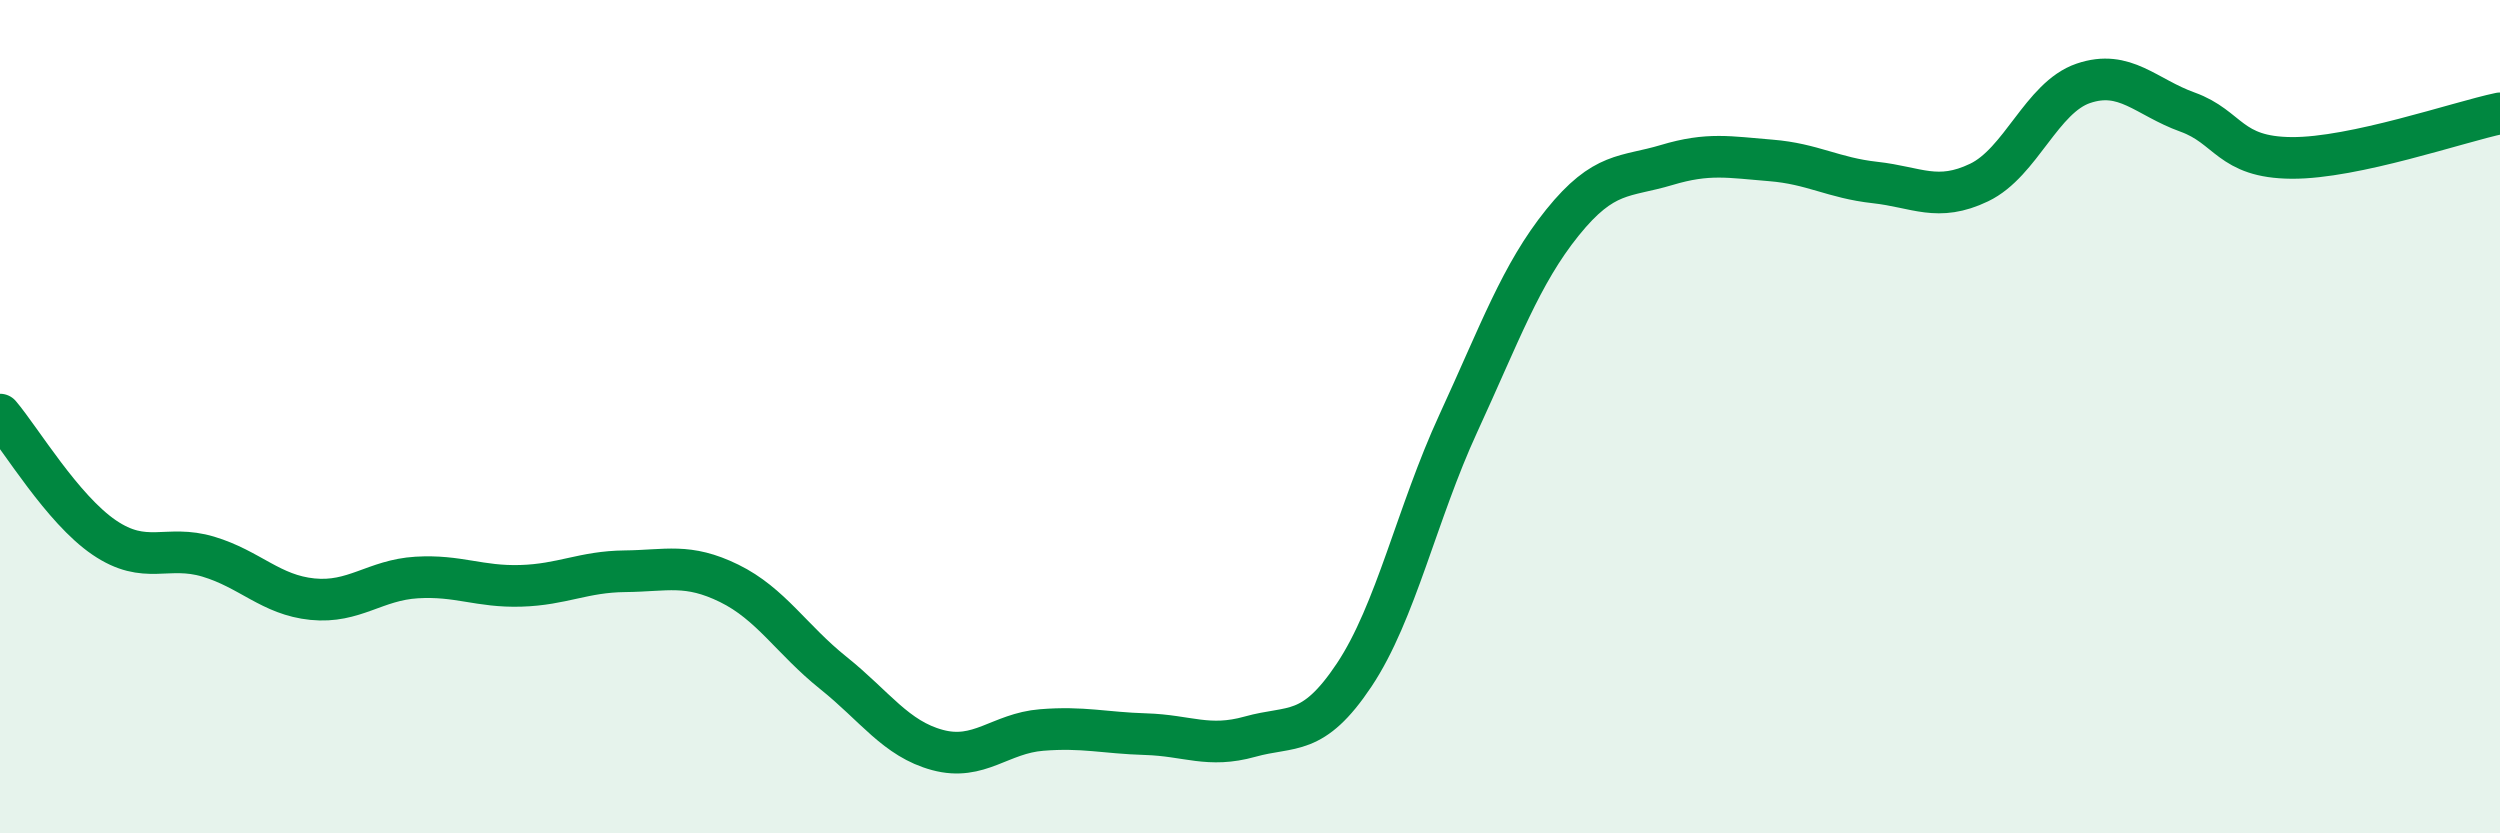
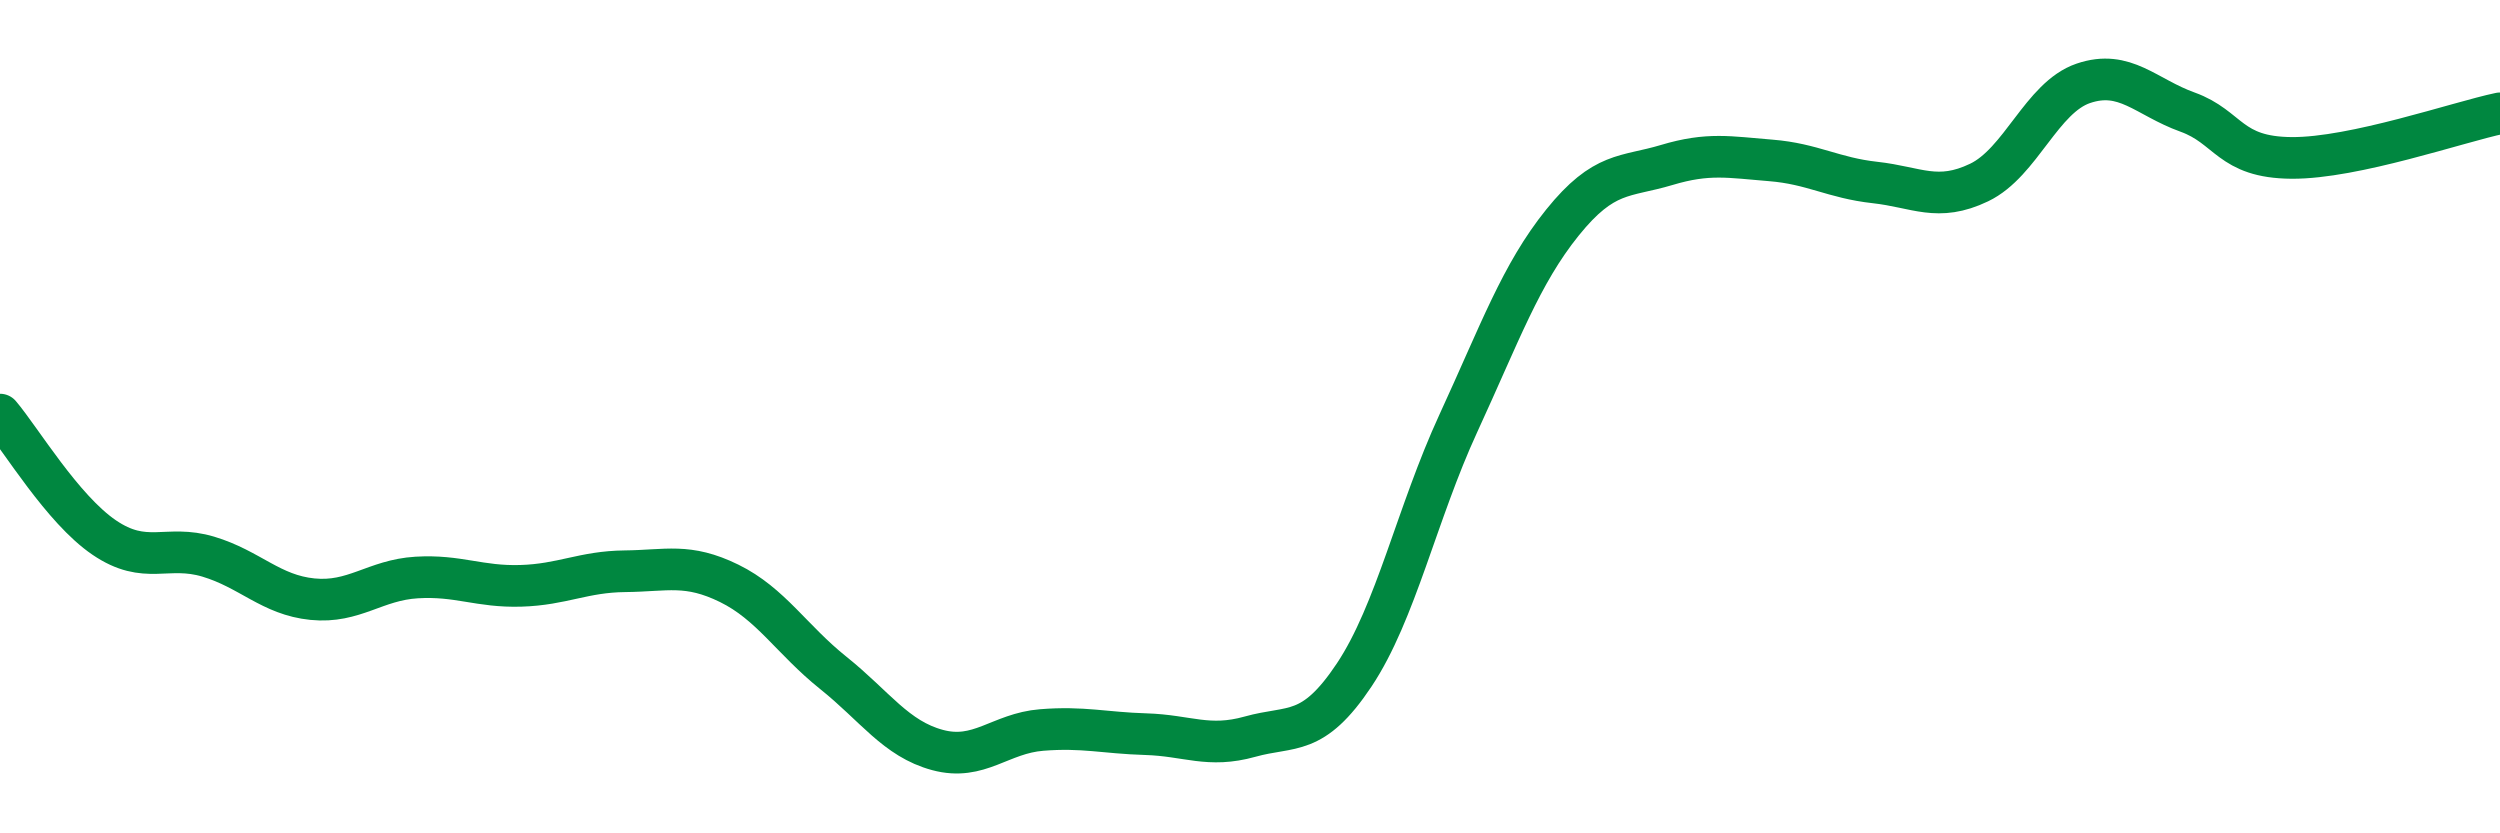
<svg xmlns="http://www.w3.org/2000/svg" width="60" height="20" viewBox="0 0 60 20">
-   <path d="M 0,9.95 C 0.5,10.54 1.5,12.22 2.5,12.9 C 3.5,13.58 4,13.06 5,13.36 C 6,13.66 6.5,14.28 7.5,14.38 C 8.5,14.48 9,13.92 10,13.86 C 11,13.8 11.5,14.09 12.5,14.06 C 13.5,14.03 14,13.72 15,13.71 C 16,13.7 16.5,13.51 17.5,14 C 18.5,14.49 19,15.35 20,16.15 C 21,16.95 21.5,17.73 22.5,18 C 23.5,18.27 24,17.6 25,17.52 C 26,17.44 26.5,17.59 27.5,17.62 C 28.5,17.65 29,17.96 30,17.68 C 31,17.4 31.5,17.7 32.5,16.2 C 33.5,14.7 34,12.33 35,10.16 C 36,7.99 36.5,6.58 37.5,5.34 C 38.5,4.1 39,4.26 40,3.96 C 41,3.66 41.5,3.77 42.5,3.85 C 43.5,3.93 44,4.27 45,4.38 C 46,4.49 46.5,4.86 47.5,4.38 C 48.5,3.9 49,2.34 50,2 C 51,1.66 51.5,2.33 52.5,2.69 C 53.5,3.05 53.5,3.78 55,3.79 C 56.5,3.8 59,2.93 60,2.72L60 20L0 20Z" fill="#008740" opacity="0.1" stroke-linecap="round" stroke-linejoin="round" />
  <path d="M 0,9.95 C 0.5,10.54 1.5,12.22 2.5,12.9 C 3.5,13.58 4,13.06 5,13.36 C 6,13.66 6.5,14.28 7.5,14.38 C 8.5,14.48 9,13.92 10,13.86 C 11,13.8 11.5,14.09 12.5,14.06 C 13.5,14.03 14,13.72 15,13.71 C 16,13.7 16.5,13.51 17.5,14 C 18.5,14.49 19,15.35 20,16.15 C 21,16.95 21.5,17.73 22.5,18 C 23.5,18.27 24,17.6 25,17.52 C 26,17.44 26.5,17.59 27.5,17.62 C 28.5,17.65 29,17.96 30,17.68 C 31,17.4 31.5,17.7 32.5,16.2 C 33.5,14.7 34,12.33 35,10.16 C 36,7.99 36.5,6.58 37.5,5.34 C 38.5,4.1 39,4.26 40,3.96 C 41,3.66 41.5,3.77 42.5,3.85 C 43.5,3.93 44,4.27 45,4.38 C 46,4.49 46.5,4.86 47.5,4.38 C 48.5,3.9 49,2.34 50,2 C 51,1.66 51.5,2.33 52.5,2.69 C 53.5,3.05 53.5,3.78 55,3.79 C 56.5,3.8 59,2.93 60,2.72" stroke="#008740" stroke-width="1" fill="none" stroke-linecap="round" stroke-linejoin="round" />
</svg>